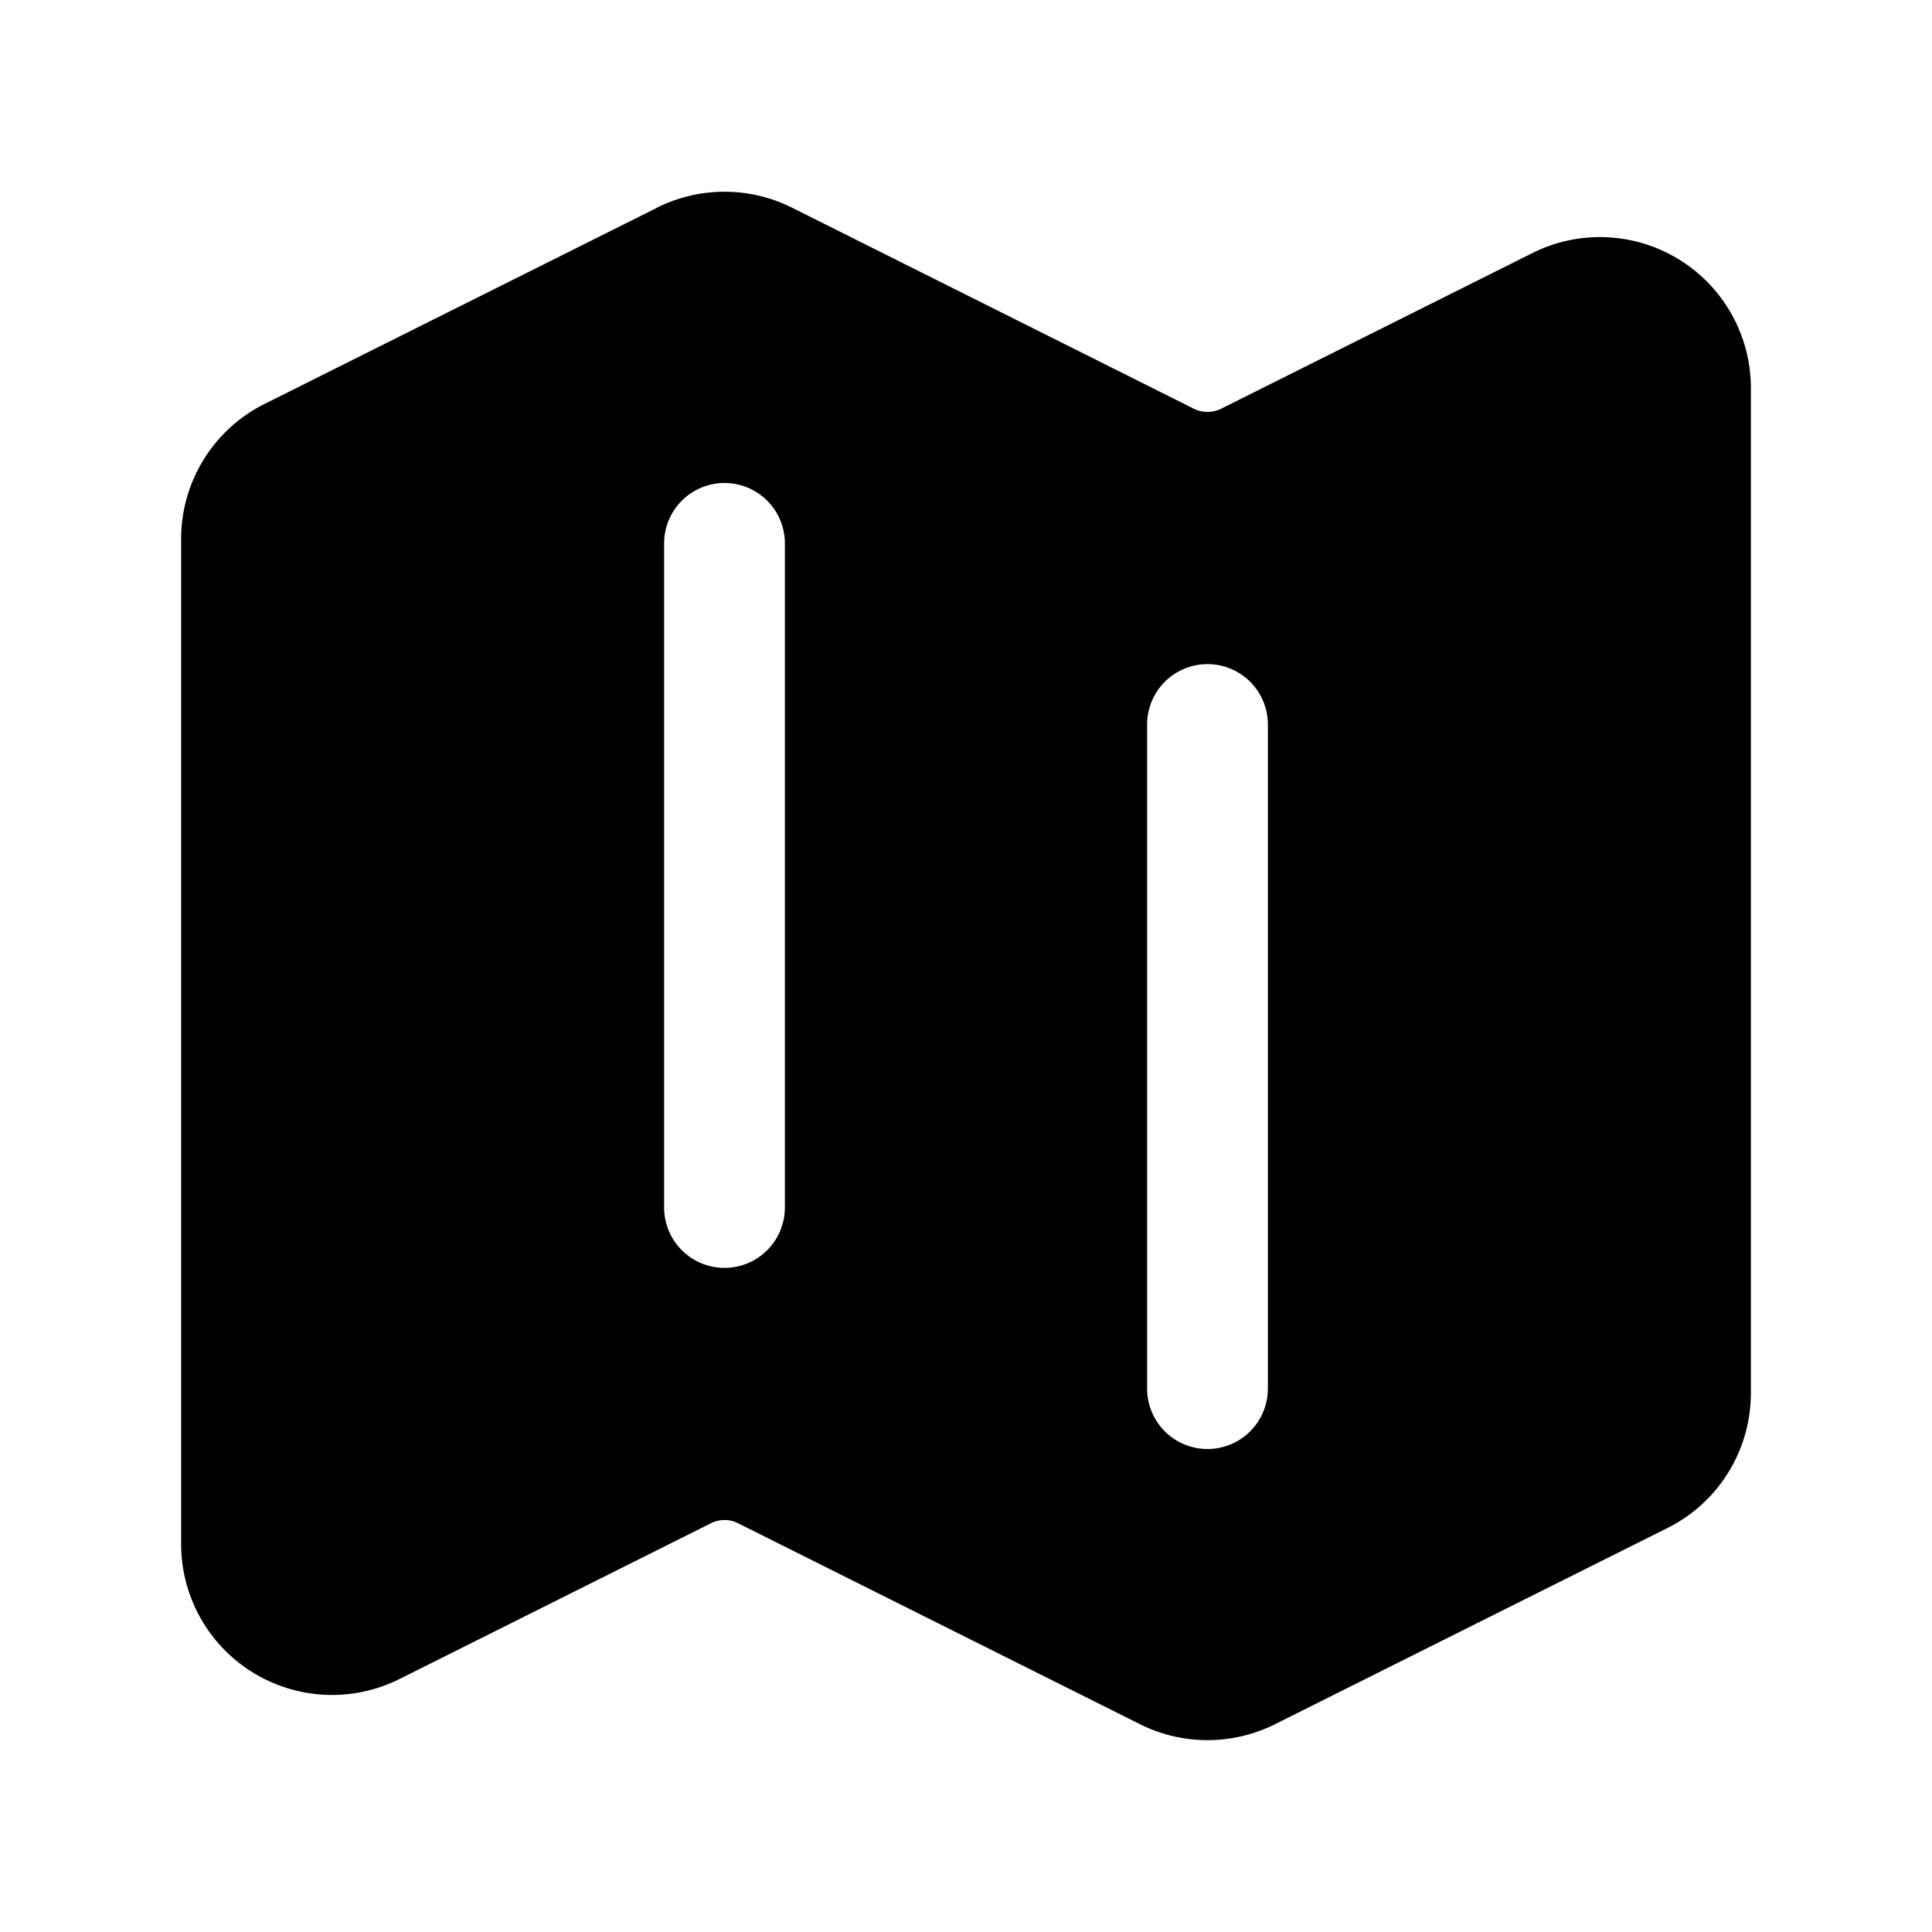
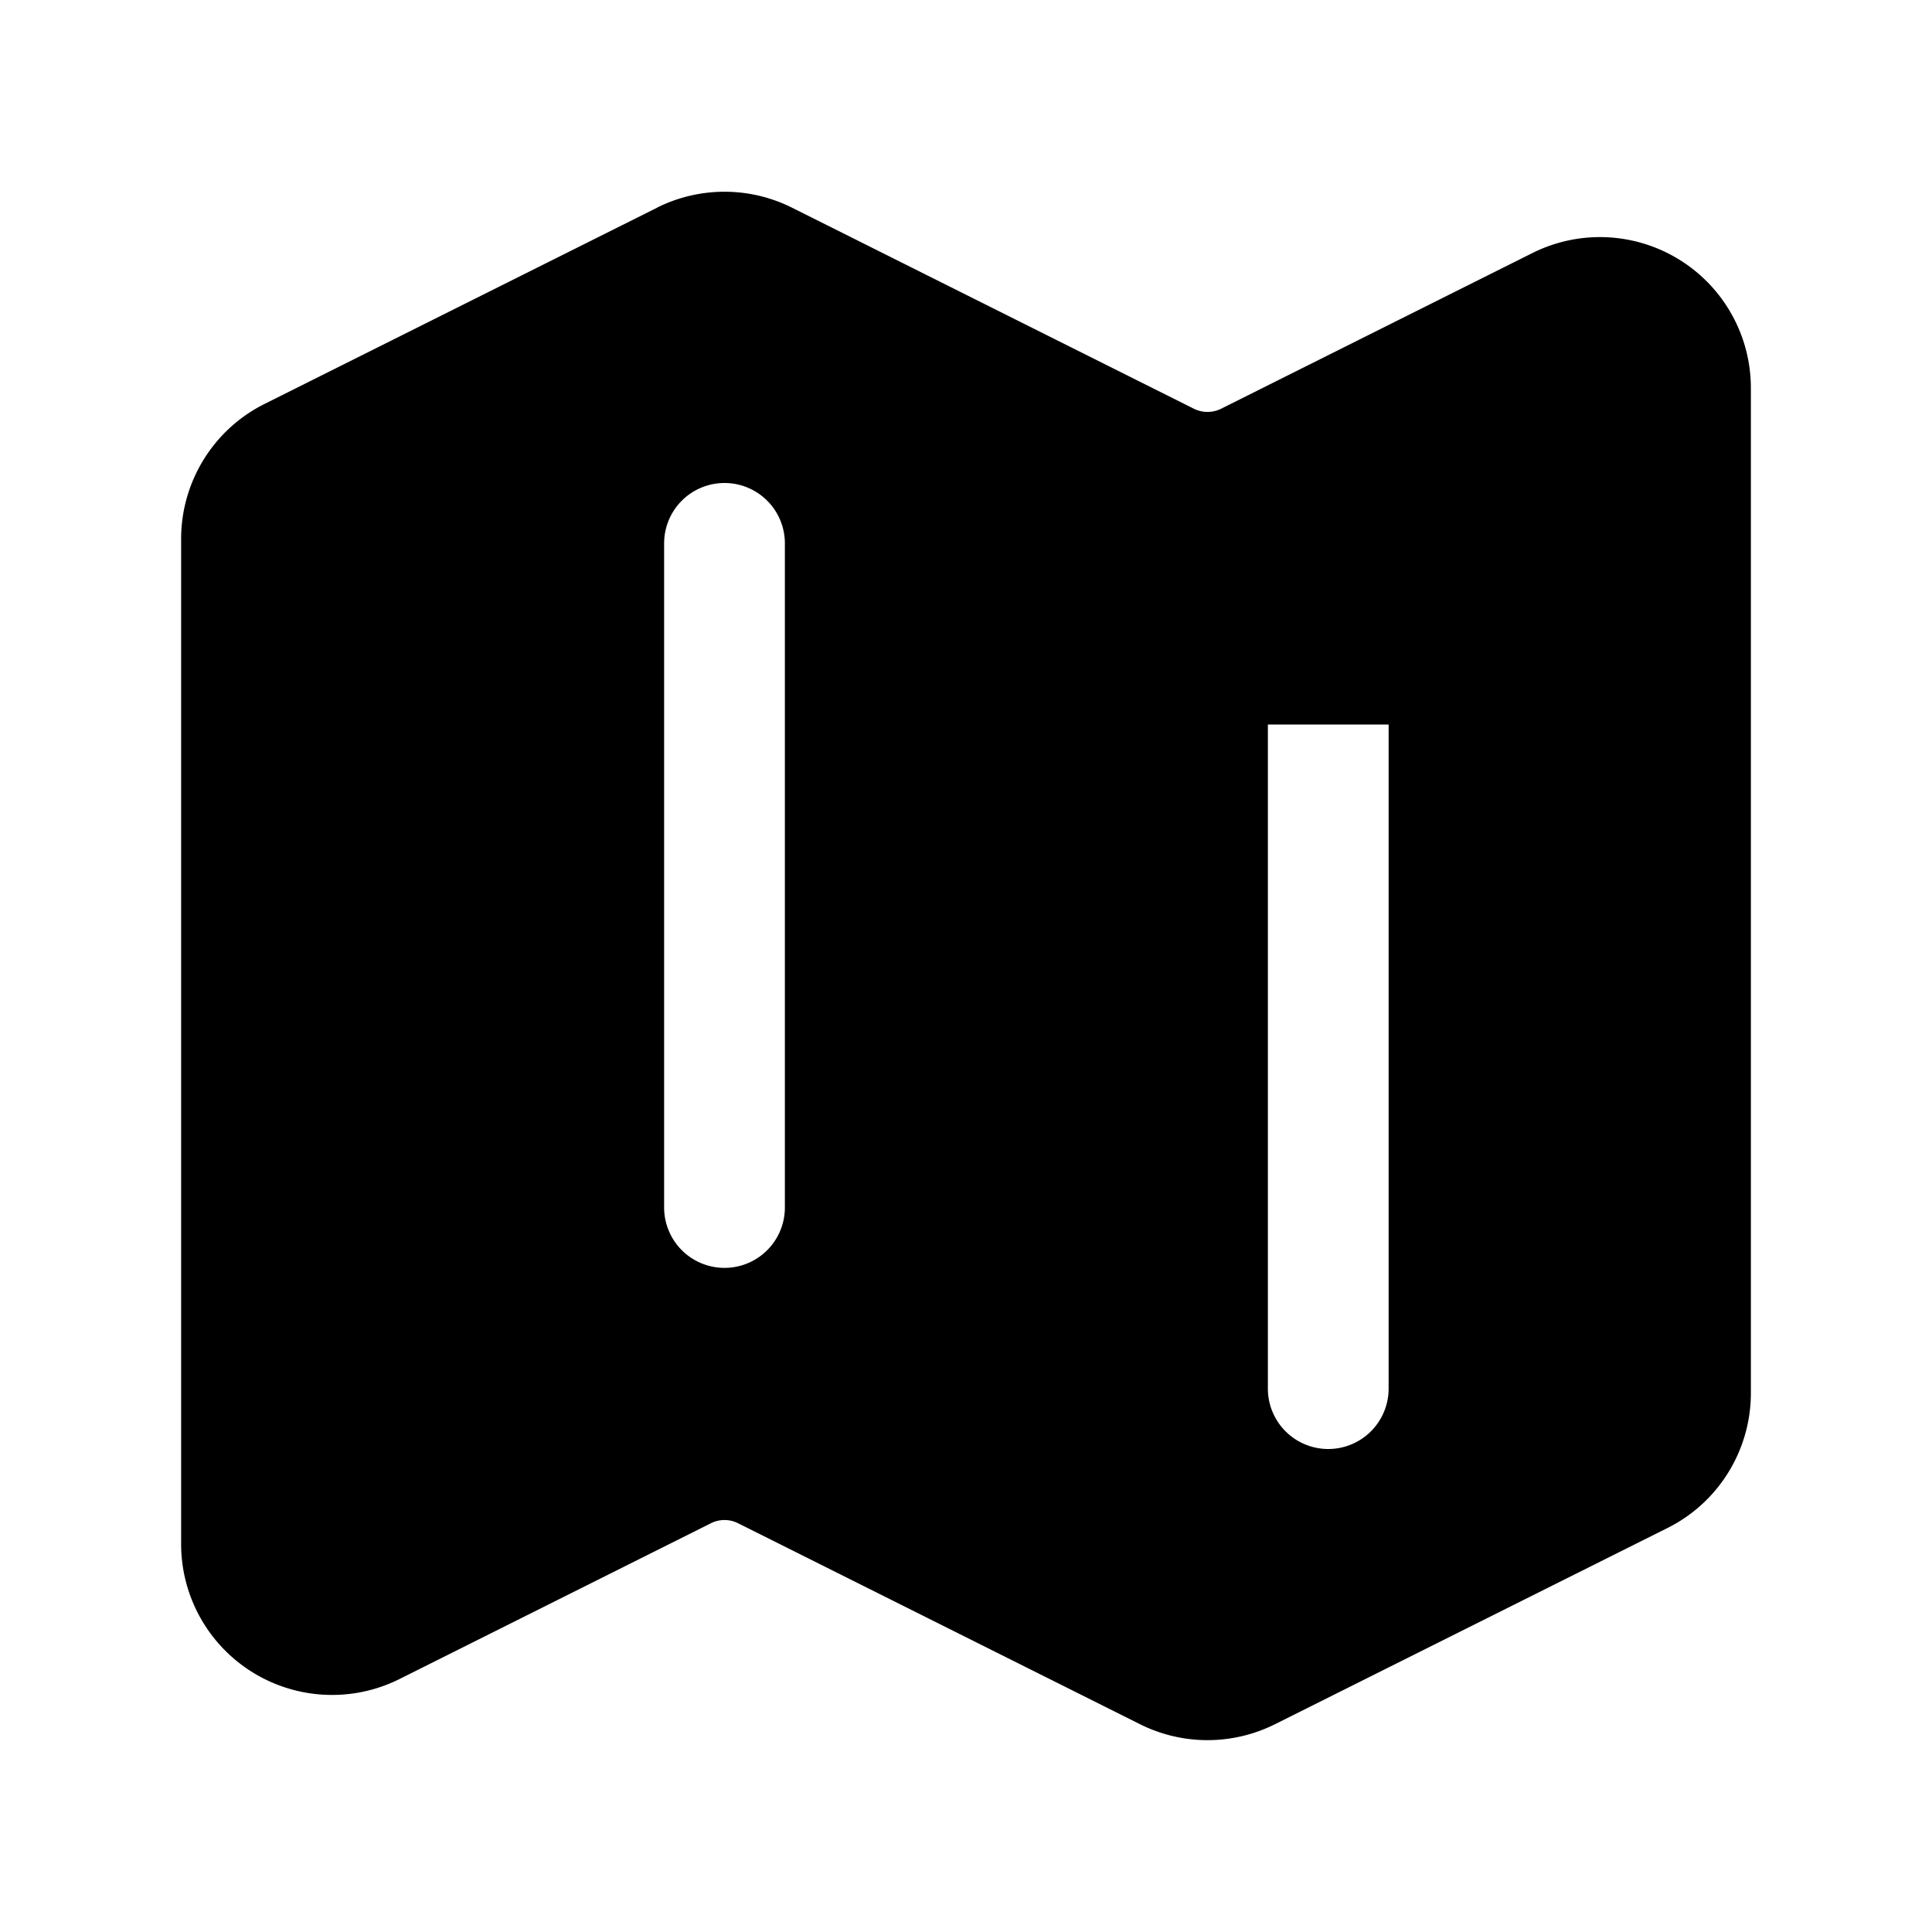
<svg xmlns="http://www.w3.org/2000/svg" viewBox="0 0 24 24" fill="currentColor" class="size-6">
-   <path fill-rule="evenodd" d="M8.161 2.58a1.875 1.875 0 0 1 1.678 0l4.993 2.498c.106.052.23.052.336 0l3.869-1.935A1.875 1.875 0 0 1 21.75 4.82v12.485c0 .71-.401 1.36-1.037 1.677l-4.875 2.437a1.875 1.875 0 0 1-1.676 0l-4.994-2.497a.375.375 0 0 0-.336 0l-3.868 1.935A1.875 1.875 0 0 1 2.25 19.18V6.695c0-.71.401-1.36 1.036-1.677l4.875-2.437ZM9 6a.75.75 0 0 1 .75.75V15a.75.75 0 0 1-1.5 0V6.75A.75.75 0 0 1 9 6Zm6.75 3a.75.75 0 0 0-1.5 0v8.25a.75.75 0 0 0 1.5 0V9Z" clip-rule="evenodd" />
+   <path fill-rule="evenodd" d="M8.161 2.58a1.875 1.875 0 0 1 1.678 0l4.993 2.498c.106.052.23.052.336 0l3.869-1.935A1.875 1.875 0 0 1 21.75 4.82v12.485c0 .71-.401 1.36-1.037 1.677l-4.875 2.437a1.875 1.875 0 0 1-1.676 0l-4.994-2.497a.375.375 0 0 0-.336 0l-3.868 1.935A1.875 1.875 0 0 1 2.25 19.18V6.695c0-.71.401-1.36 1.036-1.677l4.875-2.437ZM9 6a.75.75 0 0 1 .75.75V15a.75.75 0 0 1-1.5 0V6.75A.75.75 0 0 1 9 6Zm6.75 3v8.25a.75.75 0 0 0 1.5 0V9Z" clip-rule="evenodd" />
</svg>